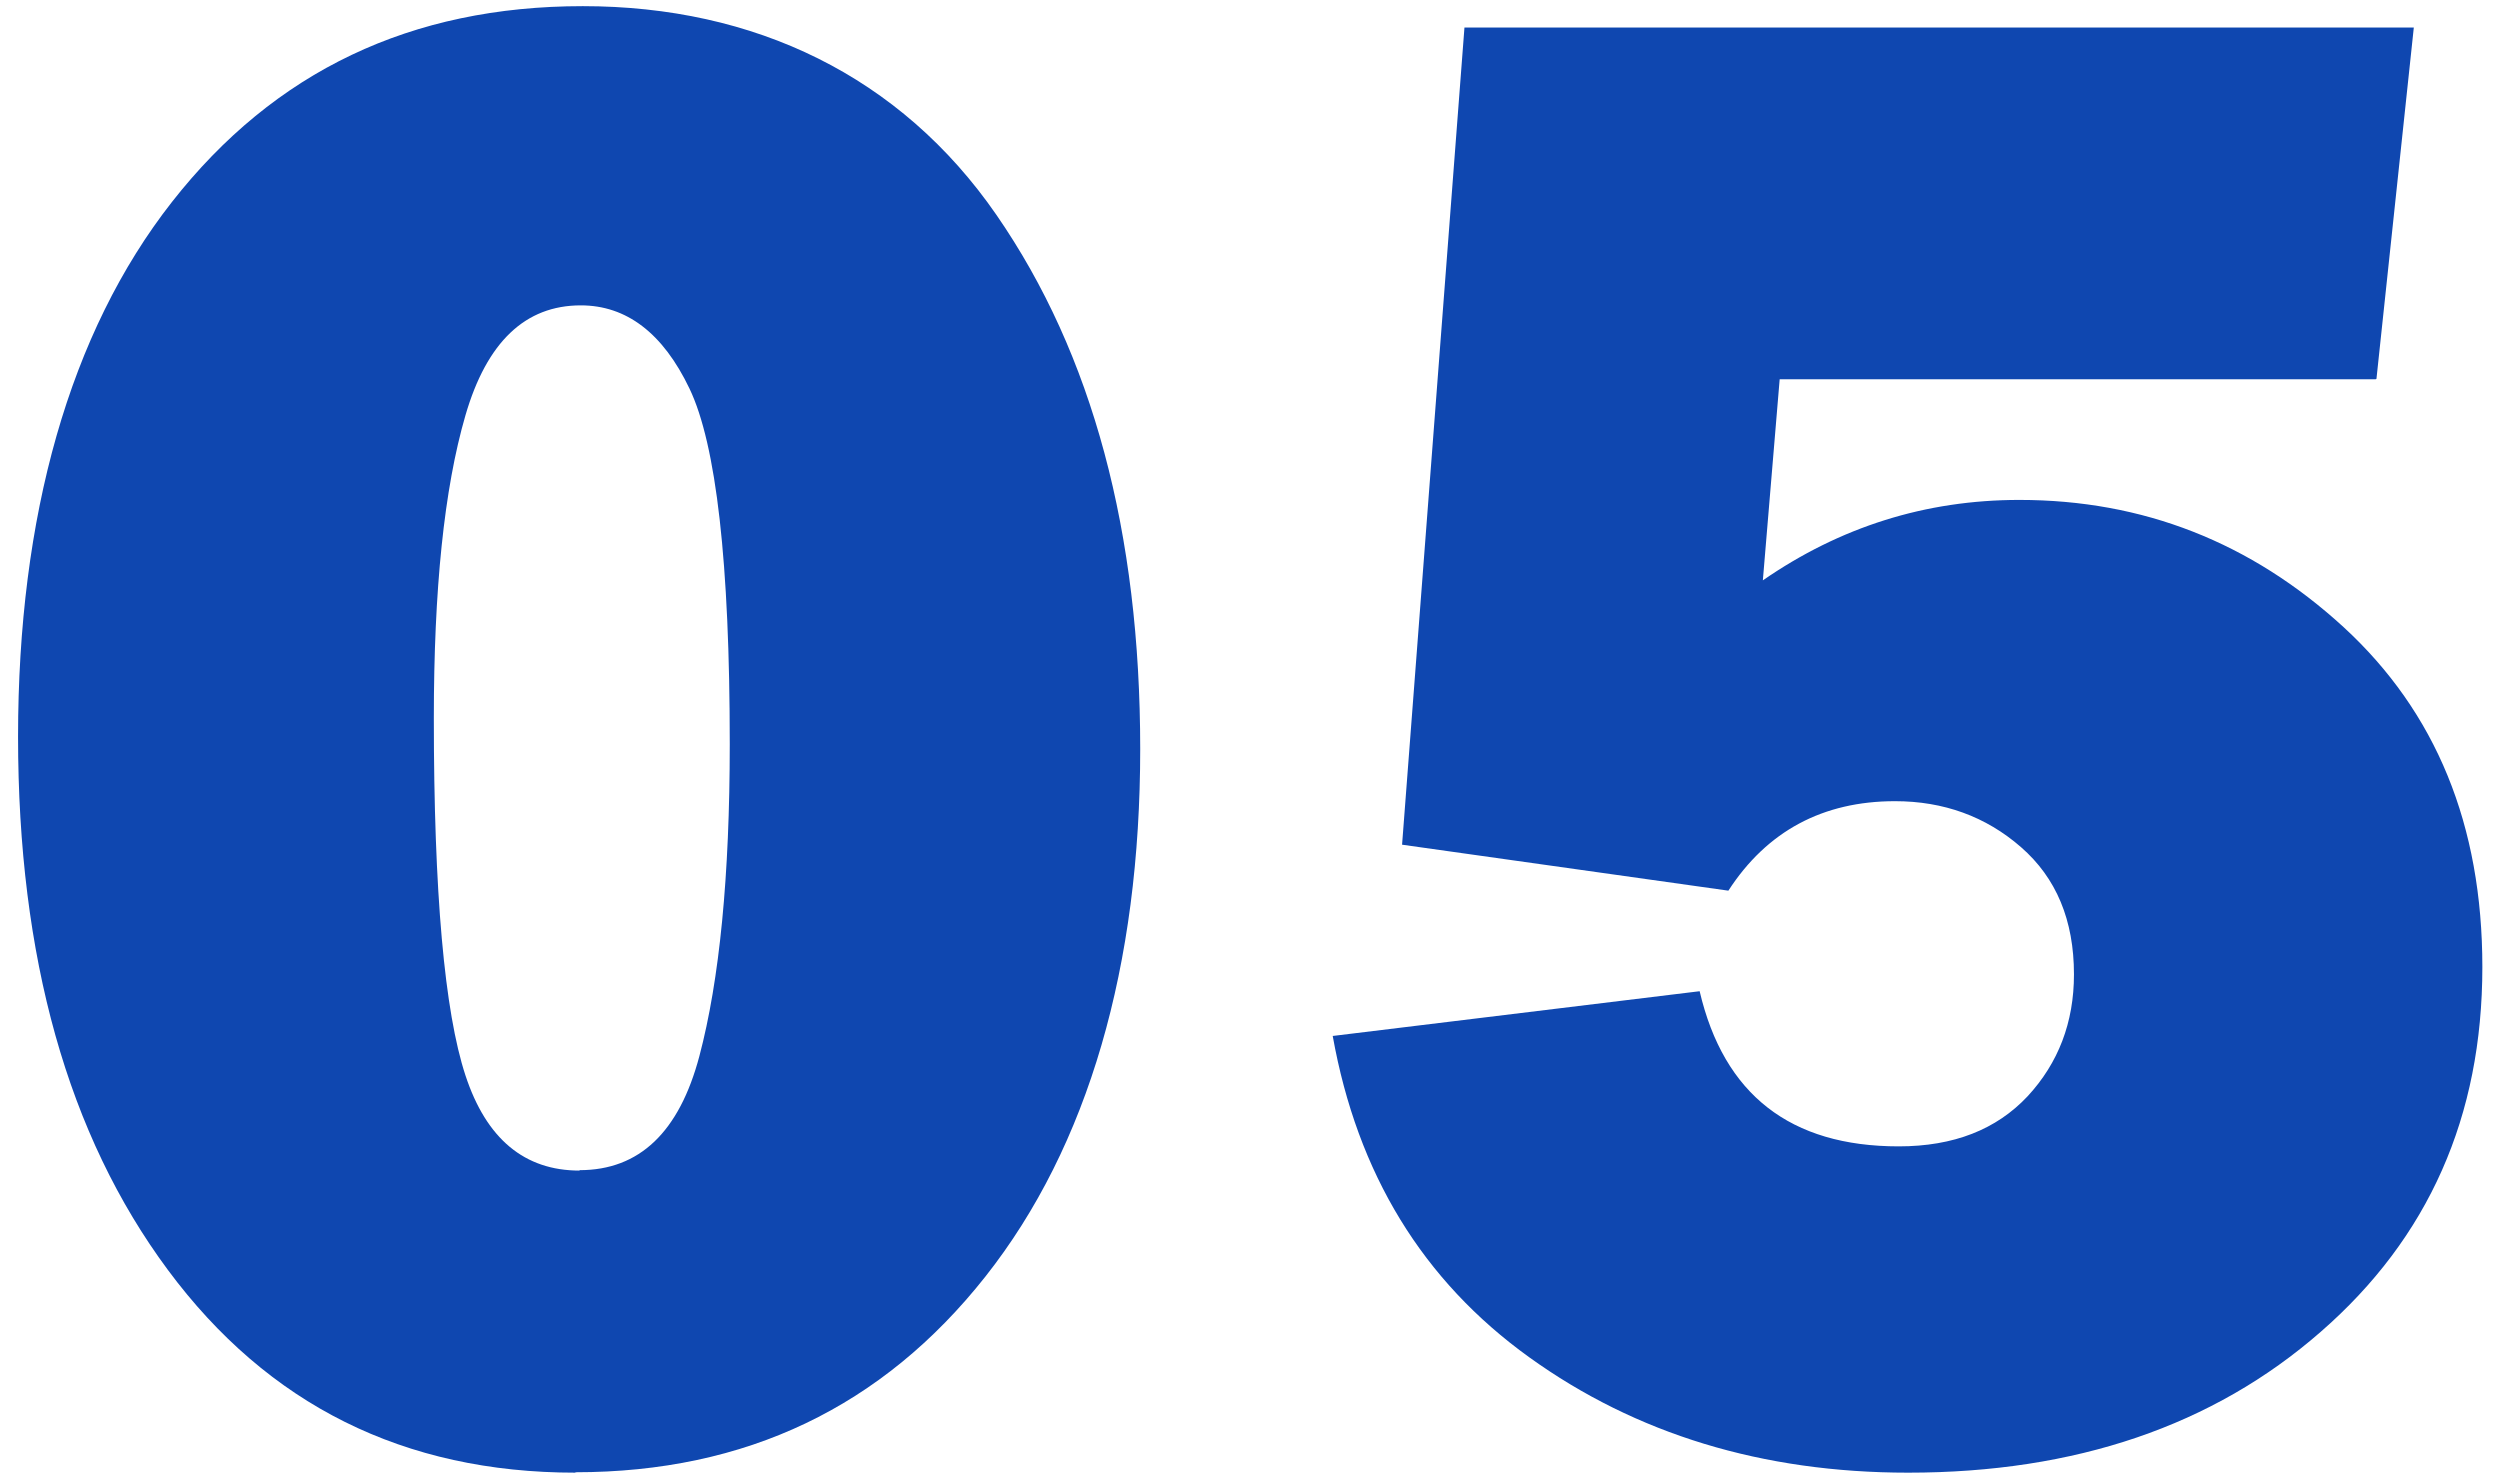
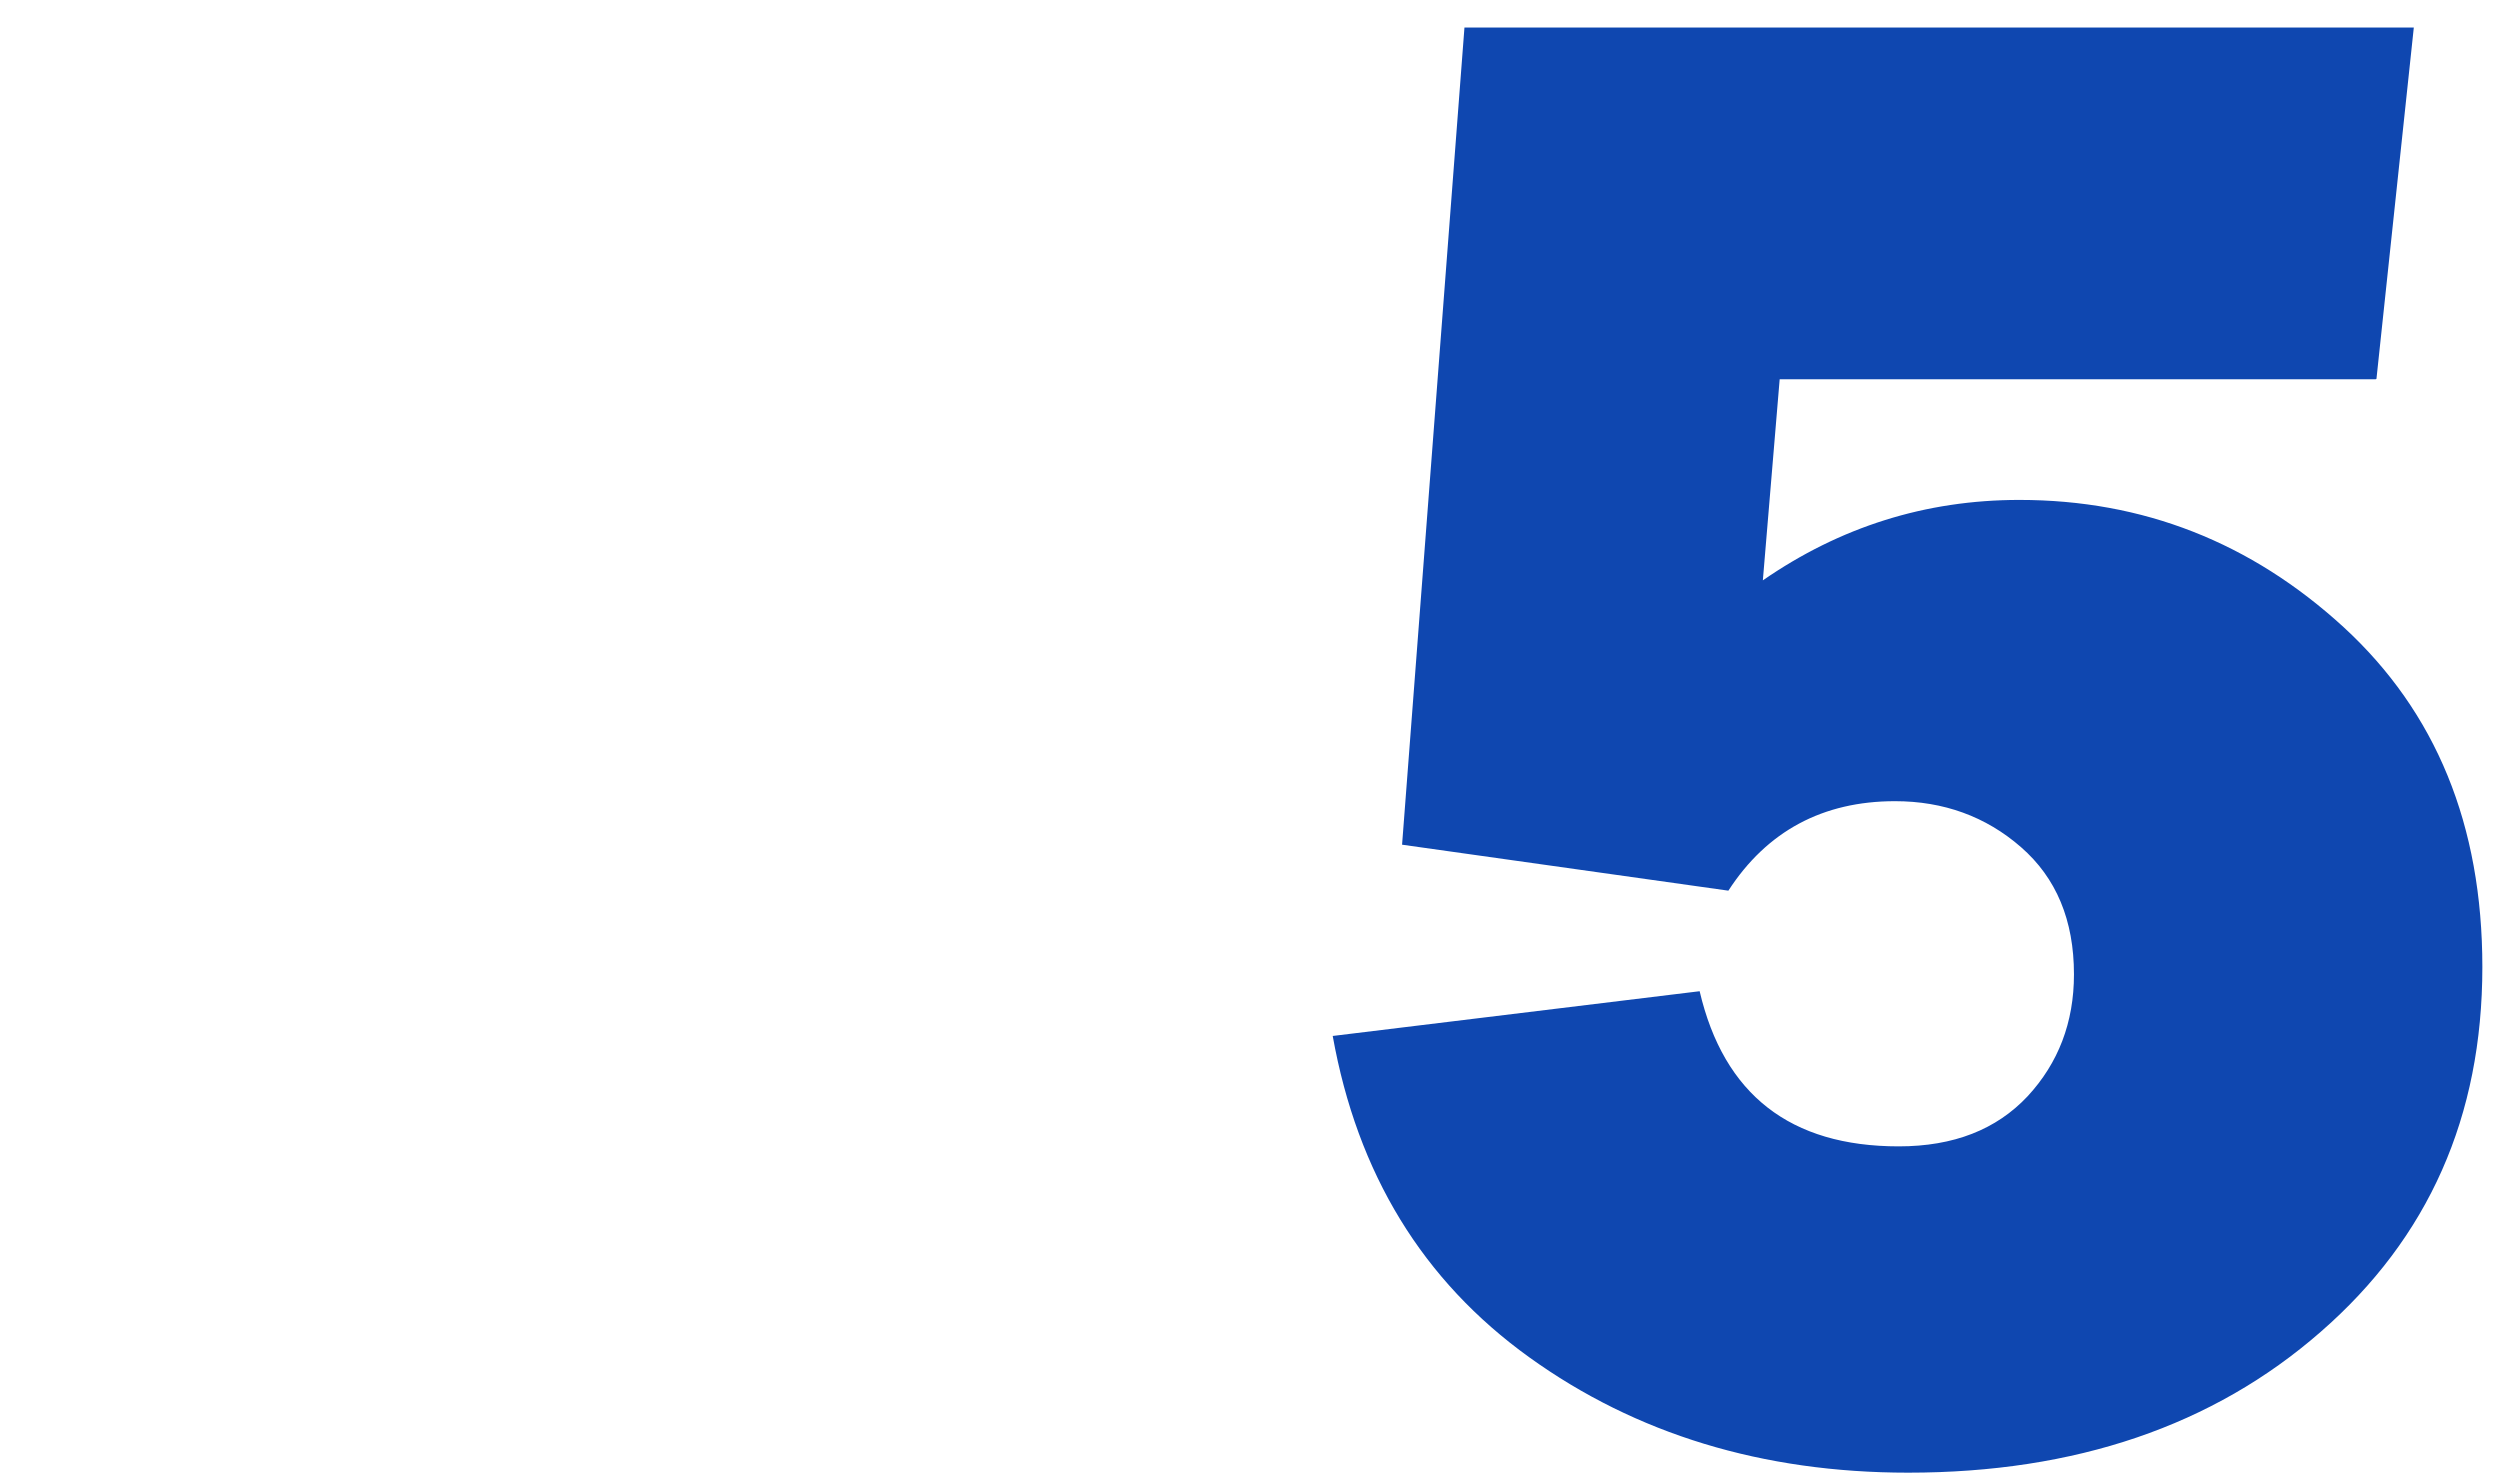
<svg xmlns="http://www.w3.org/2000/svg" id="_レイヤー_1" data-name="レイヤー 1" width="60.91" height="35.88" viewBox="0 0 60.91 35.88">
  <defs>
    <style>
      .cls-1 {
        fill: #0f47b0;
      }
    </style>
  </defs>
-   <path class="cls-1" d="M14.02,35.88c-4.18,0-7.49-1.65-9.93-4.94S.44,23.32.44,17.95s1.25-9.84,3.75-13.03S10.02.15,14.2.15s7.74,1.7,10.08,5.09,3.5,7.73,3.5,13.01-1.26,9.67-3.77,12.85-5.84,4.77-9.99,4.77ZM14.12,28.51c1.46,0,2.43-.93,2.92-2.78s.74-4.39.74-7.6c0-4.42-.33-7.3-.98-8.66s-1.54-2.03-2.65-2.03c-1.35,0-2.29.89-2.81,2.68s-.77,4.24-.77,7.38c0,4.25.26,7.15.77,8.7s1.44,2.32,2.78,2.32Z" />
  <path class="cls-1" d="M57.88,9.24h-14.52l-.41,4.9c1.88-1.3,3.96-1.96,6.25-1.96,3.01,0,5.64,1.03,7.9,3.1,2.25,2.07,3.38,4.82,3.38,8.28,0,3.64-1.31,6.6-3.94,8.89-2.62,2.29-5.98,3.43-10.05,3.43-3.55,0-6.63-.94-9.23-2.81-2.6-1.87-4.19-4.48-4.79-7.83l8.94-1.09c.59,2.52,2.21,3.78,4.85,3.78,1.34,0,2.38-.41,3.14-1.22.75-.81,1.13-1.8,1.13-2.97,0-1.32-.43-2.35-1.29-3.1s-1.89-1.12-3.07-1.12c-1.76,0-3.12.73-4.06,2.18l-7.95-1.12,1.52-19.91h23.13l-.91,8.56Z" />
</svg>